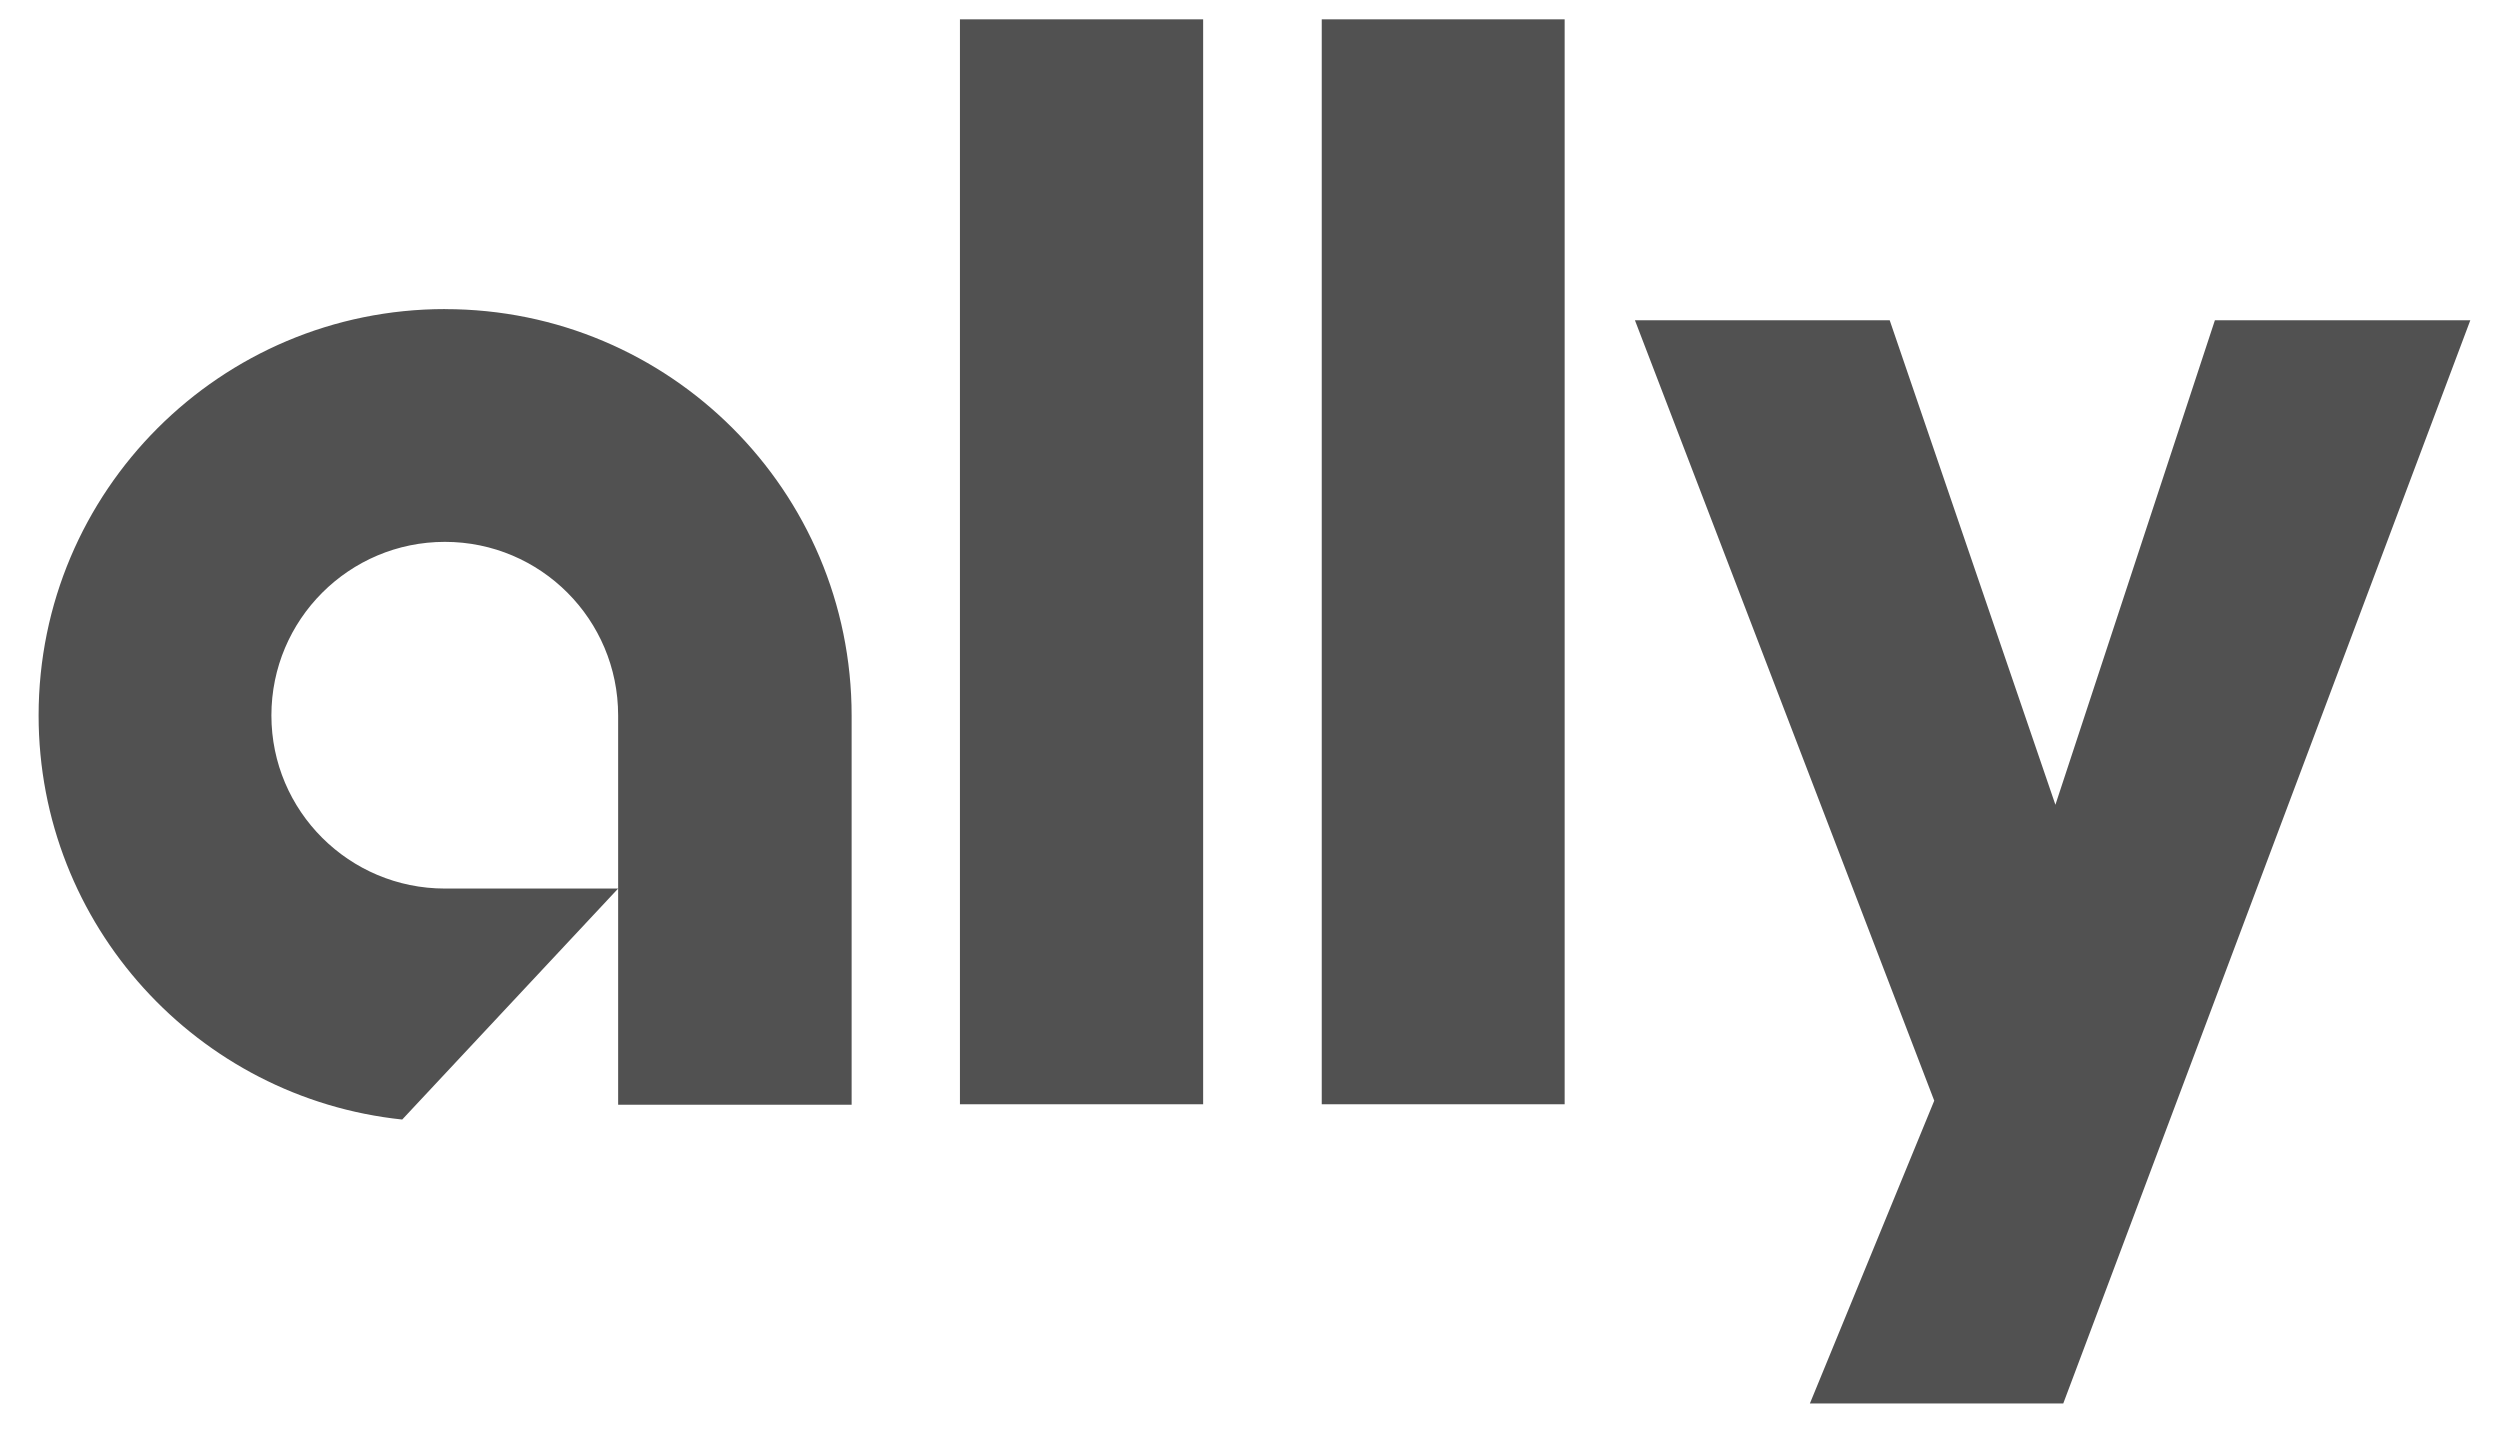
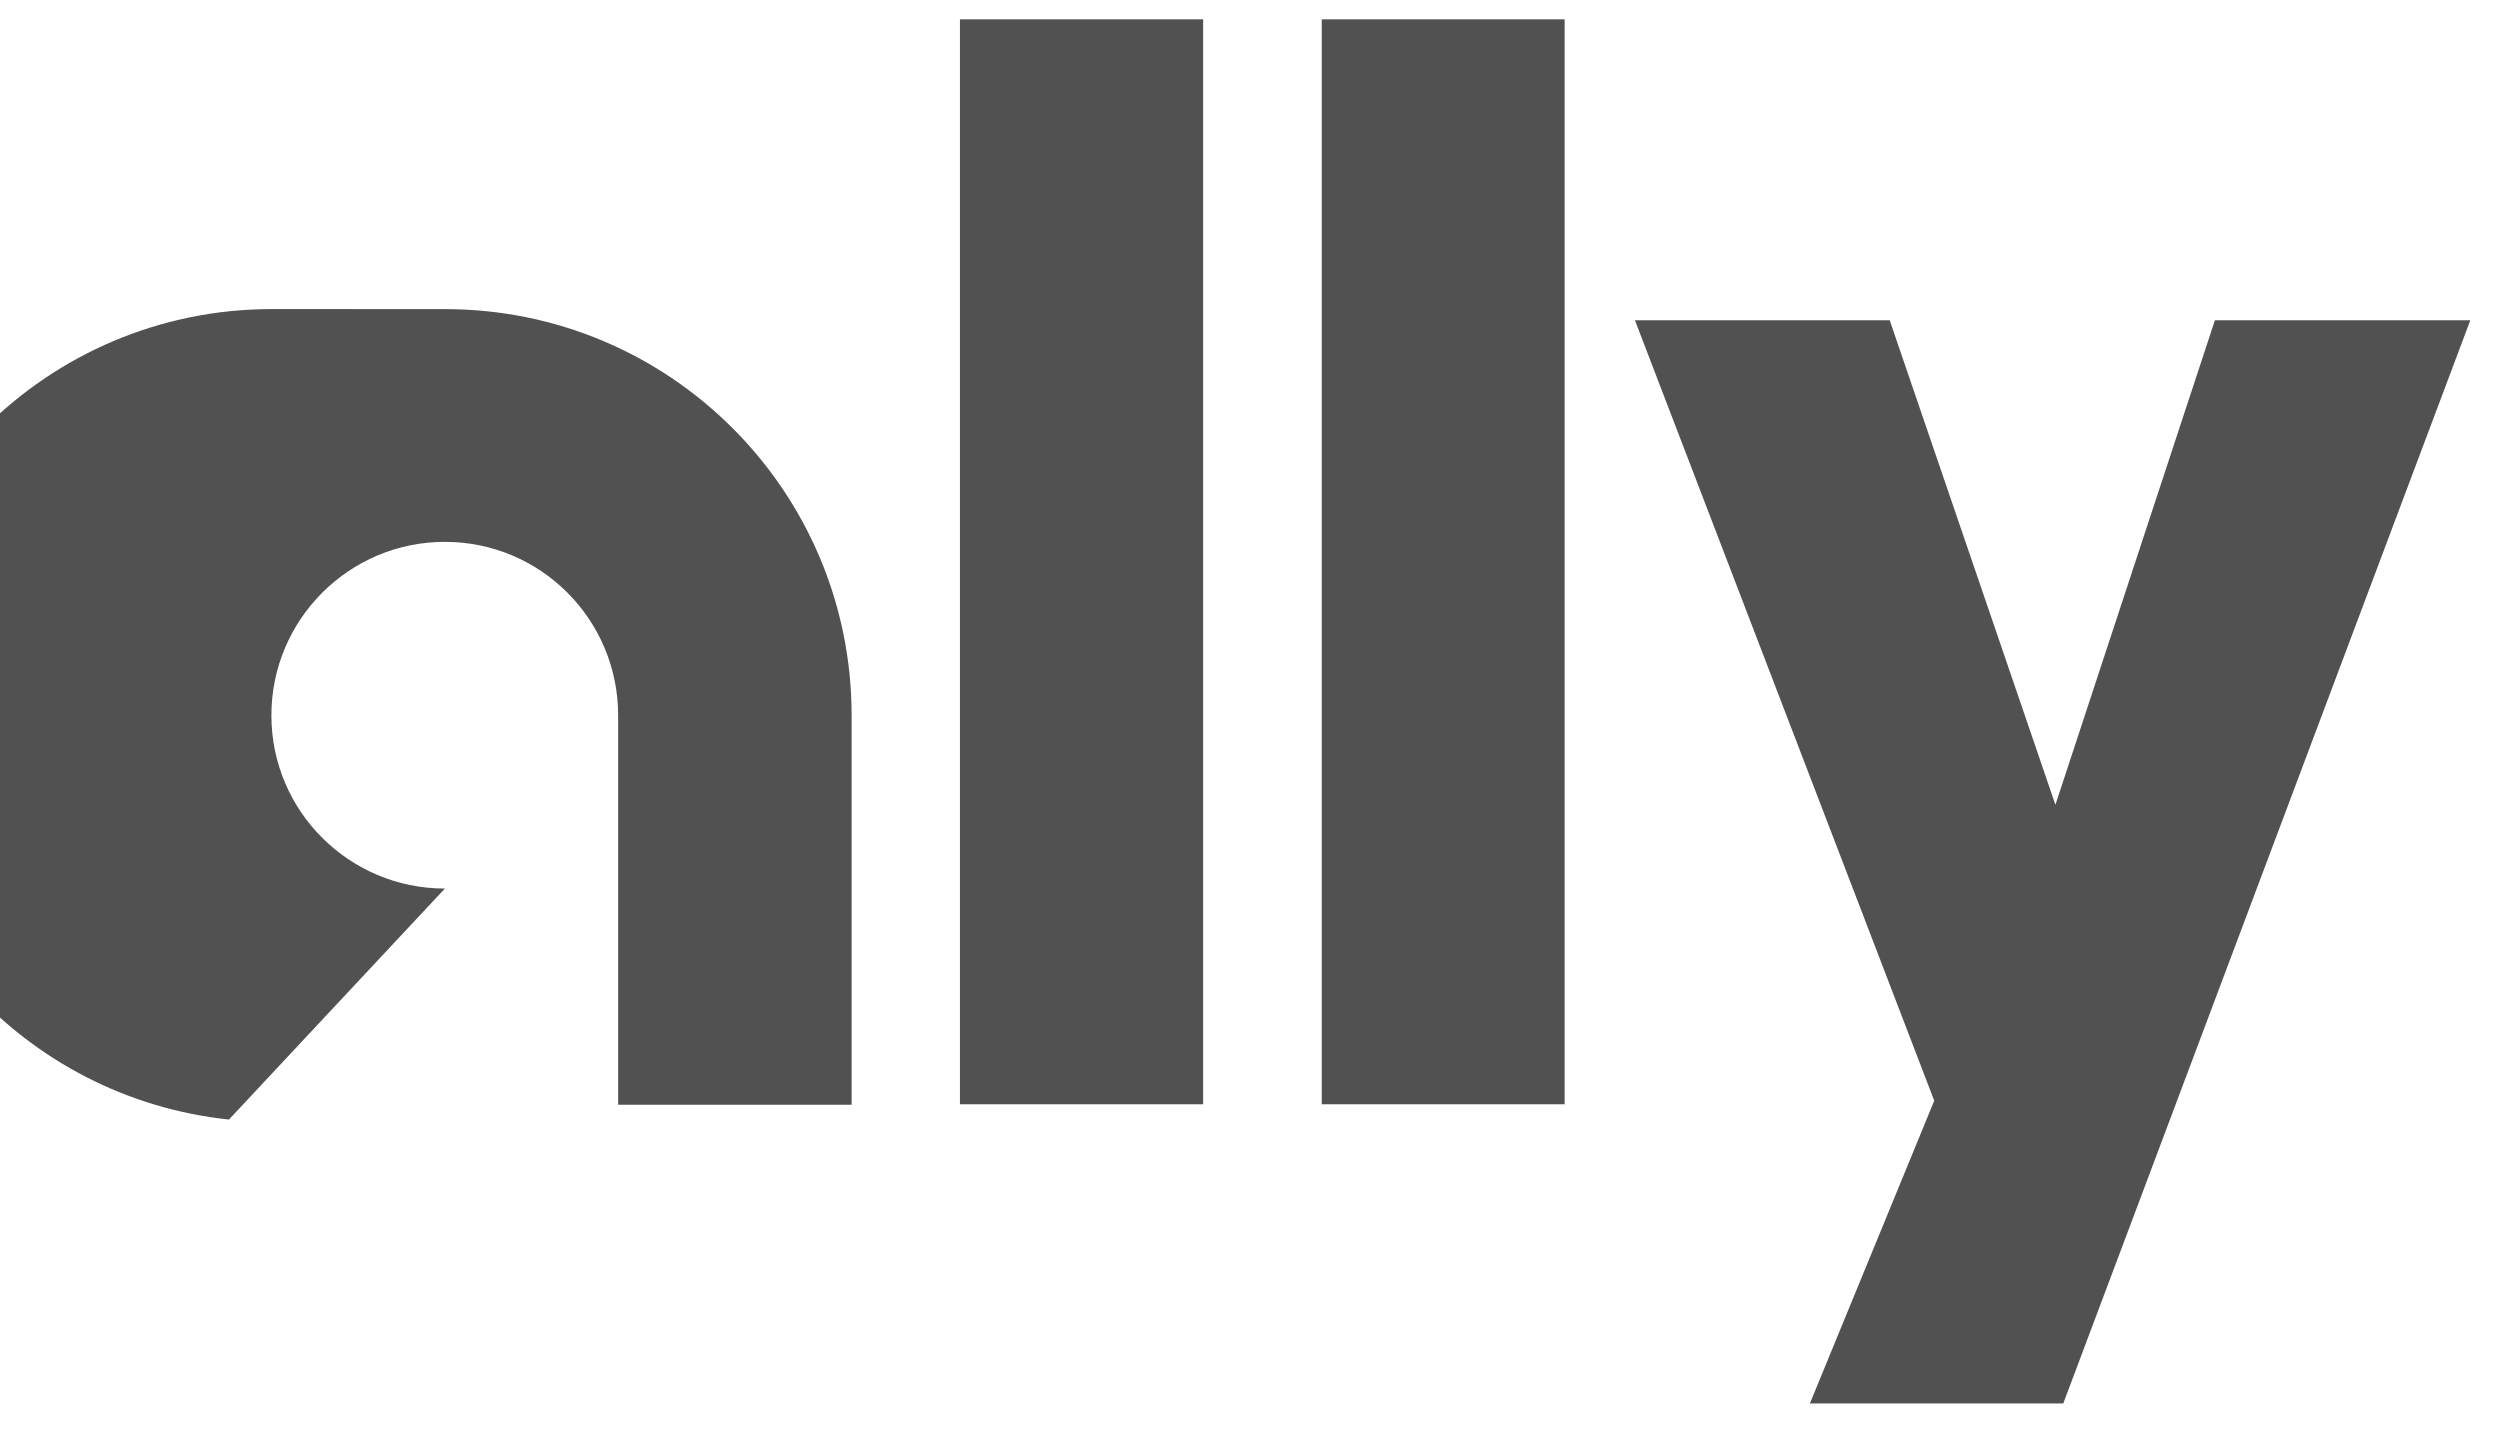
<svg xmlns="http://www.w3.org/2000/svg" fill="none" height="25" viewBox="0 0 43 25" width="43">
-   <path d="m7.656 5.317c3.861 0 6.992 3.127 6.992 6.991v6.693h-4.016v-6.696c0-1.649-1.332-2.985-2.98-2.985-1.646 0-2.984 1.336-2.984 2.985 0 1.646 1.339 2.978 2.984 2.978h2.98l-3.714 3.973c-3.516-.369-6.254-3.339-6.254-6.95 0-3.862 3.131-6.99 6.991-6.99zm8.855-4.985h4.183v18.661h-4.183zm6.223 0h4.178v18.661h-4.178zm19.756 5.175-7.002 18.633h-4.358l2.139-5.208-5.148-13.423h4.382l2.85 8.333 2.743-8.333c.001-.001 4.394-.001 4.394-.001z" fill="#515151" />
+   <path d="m7.656 5.317c3.861 0 6.992 3.127 6.992 6.991v6.693h-4.016v-6.696c0-1.649-1.332-2.985-2.98-2.985-1.646 0-2.984 1.336-2.984 2.985 0 1.646 1.339 2.978 2.984 2.978l-3.714 3.973c-3.516-.369-6.254-3.339-6.254-6.95 0-3.862 3.131-6.99 6.991-6.99zm8.855-4.985h4.183v18.661h-4.183zm6.223 0h4.178v18.661h-4.178zm19.756 5.175-7.002 18.633h-4.358l2.139-5.208-5.148-13.423h4.382l2.85 8.333 2.743-8.333c.001-.001 4.394-.001 4.394-.001z" fill="#515151" />
</svg>